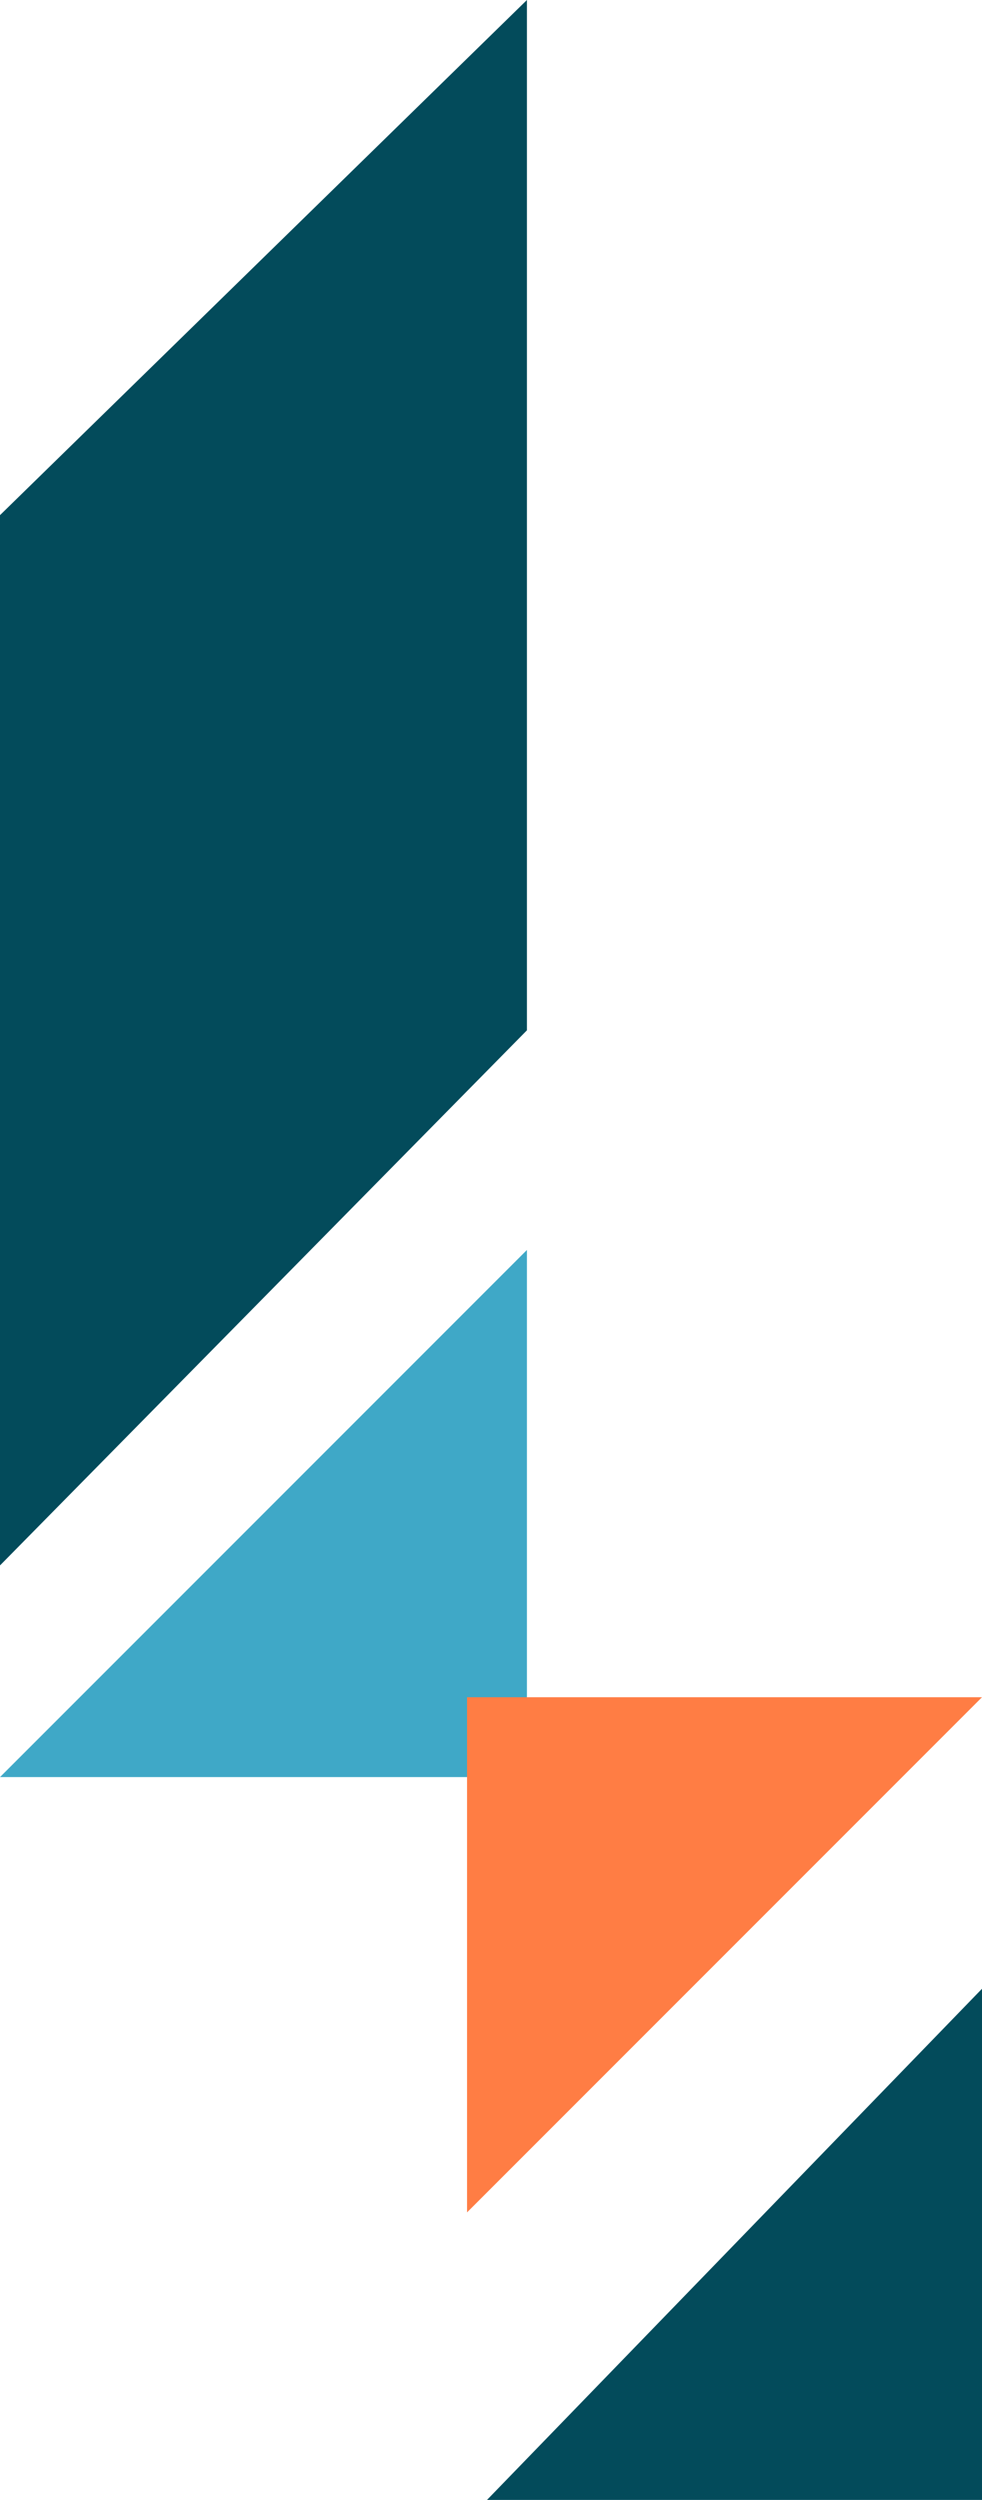
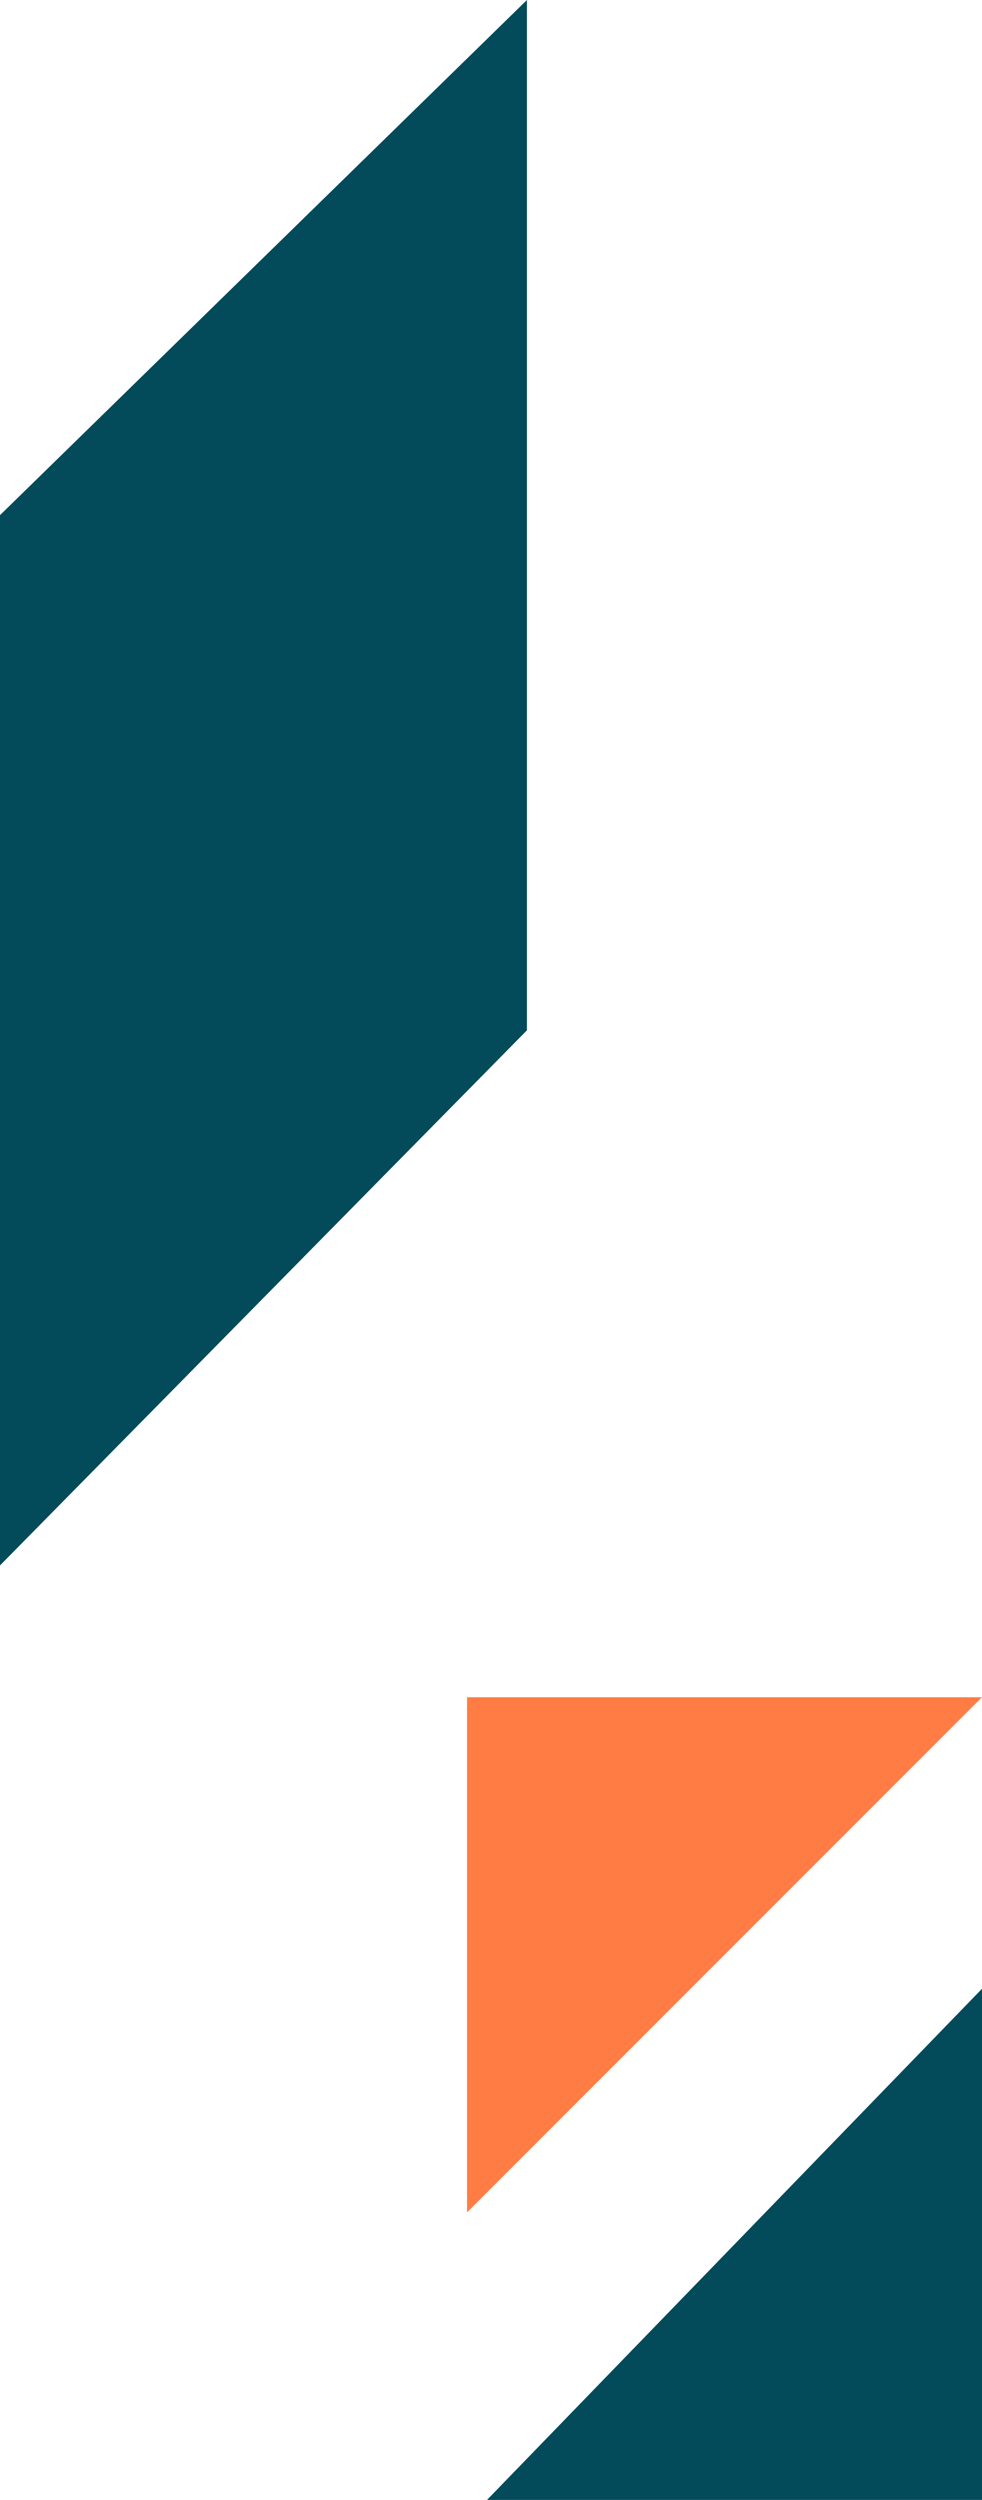
<svg xmlns="http://www.w3.org/2000/svg" width="123" height="313" viewBox="0 0 123 313" fill="none">
  <path d="M66 0L0 64.5V196L66 129V0Z" fill="#034B5B" />
  <path d="M123 249L92 281L61 313H123V249Z" fill="#034B5B" />
-   <path d="M0 222.5L66 156.5V222.5H0Z" fill="#3FA8C7" />
  <path d="M58.5 277L123 212.5H58.5V277Z" fill="#FF7D44" />
</svg>